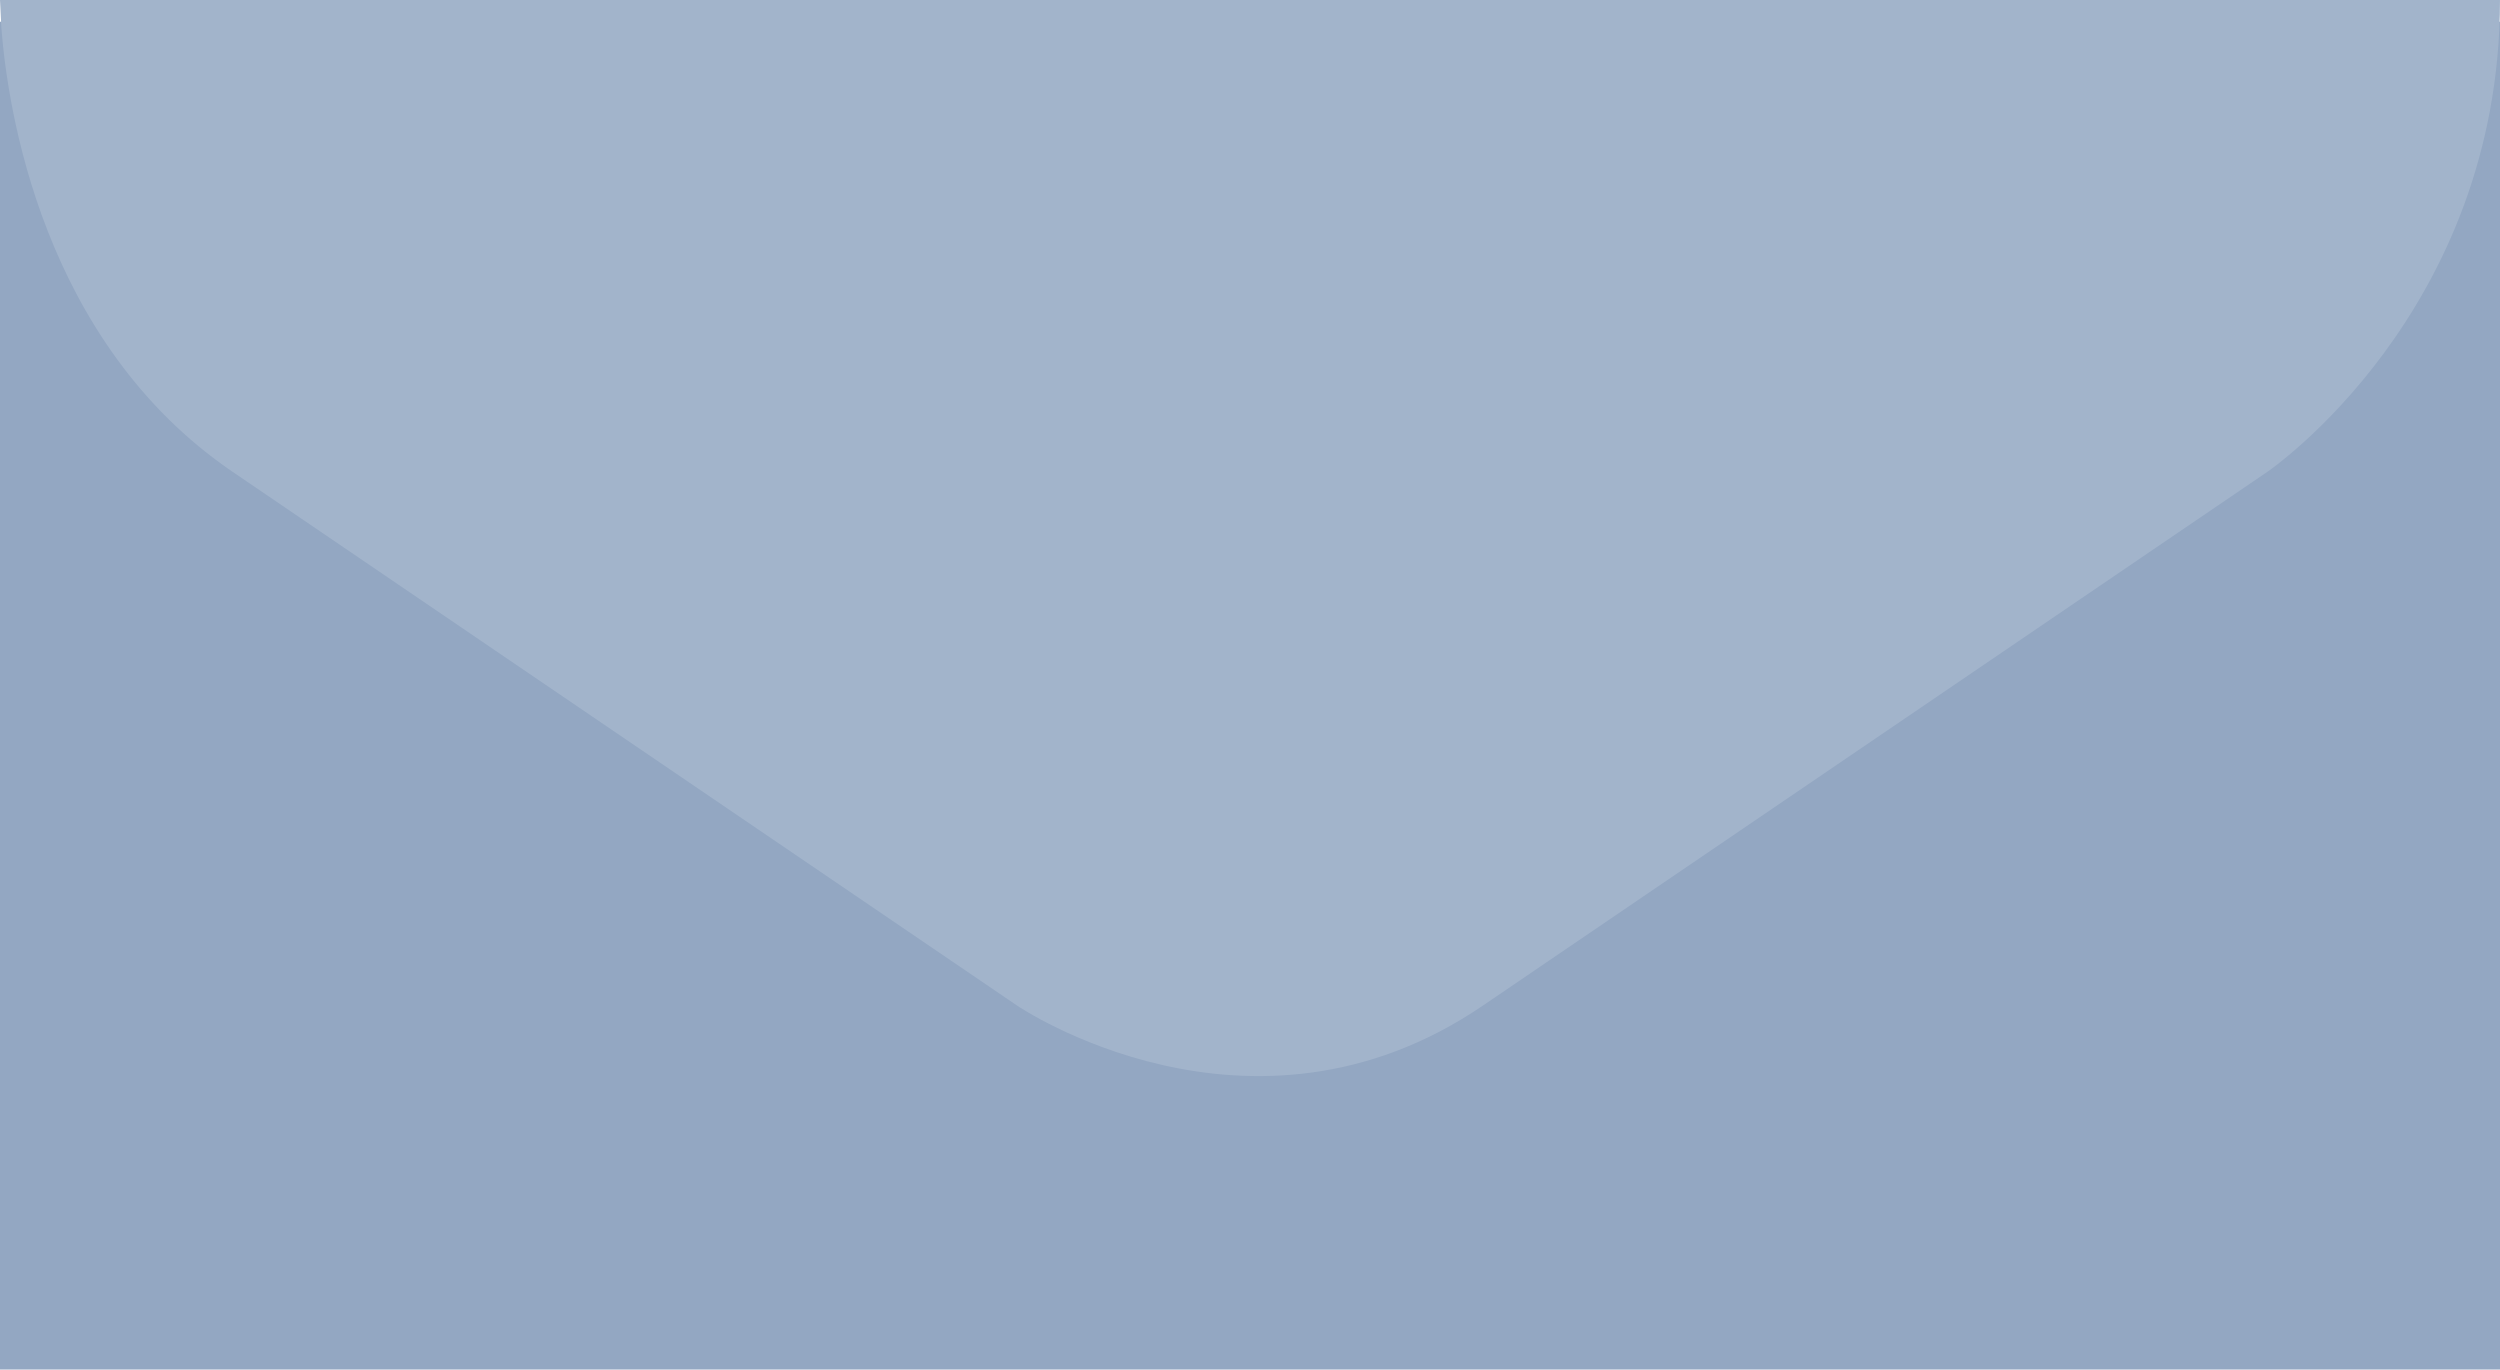
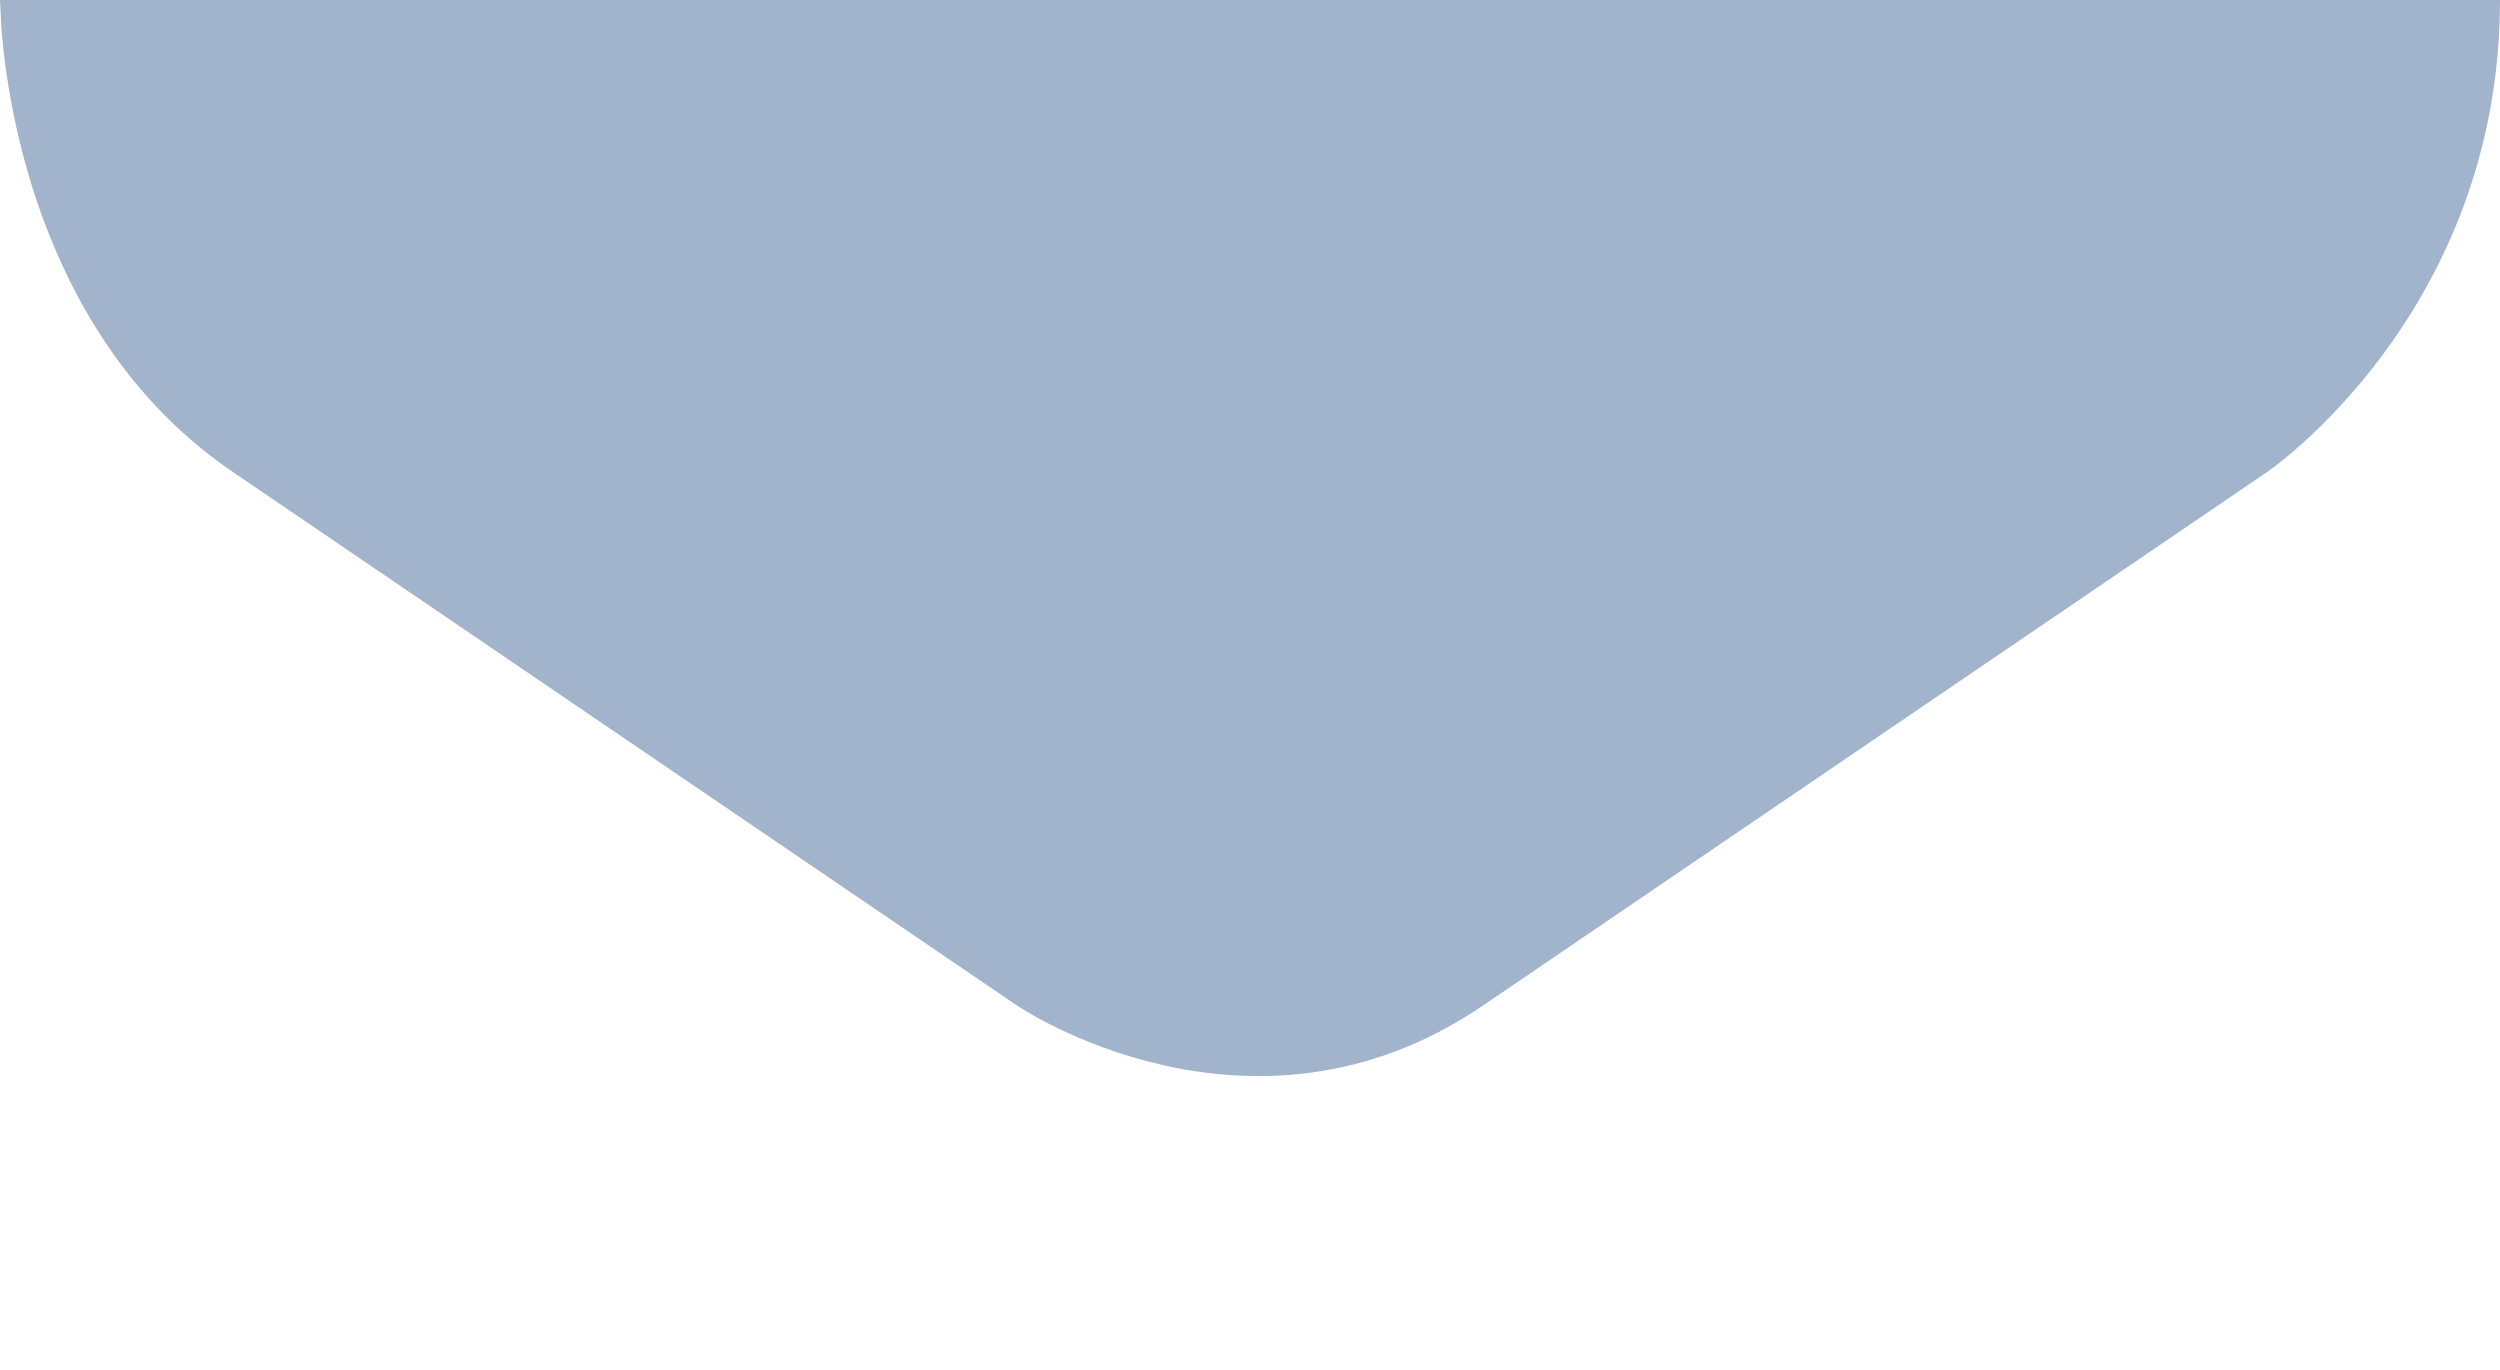
<svg xmlns="http://www.w3.org/2000/svg" xmlns:xlink="http://www.w3.org/1999/xlink" version="1.1" id="Ebene_1" x="0px" y="0px" width="230px" height="126px" viewBox="0 0 230 126" enable-background="new 0 0 230 126" xml:space="preserve">
-   <rect y="2" fill="#93A7C2" width="230" height="124" />
  <g>
    <defs>
      <rect id="SVGID_1_" width="230" height="126" />
    </defs>
    <clipPath id="SVGID_2_">
      <use xlink:href="#SVGID_1_" overflow="visible" />
    </clipPath>
    <path clip-path="url(#SVGID_2_)" fill="#A2B4CB" d="M0,0l0.125,2.539c0.563,7.345,3.708,28.915,21.282,40.873l72.186,49.115   c0,0,21.407,14.564,42.814,0l72.186-49.115c0,0,21.407-14.565,21.407-43.412H0z" />
  </g>
</svg>